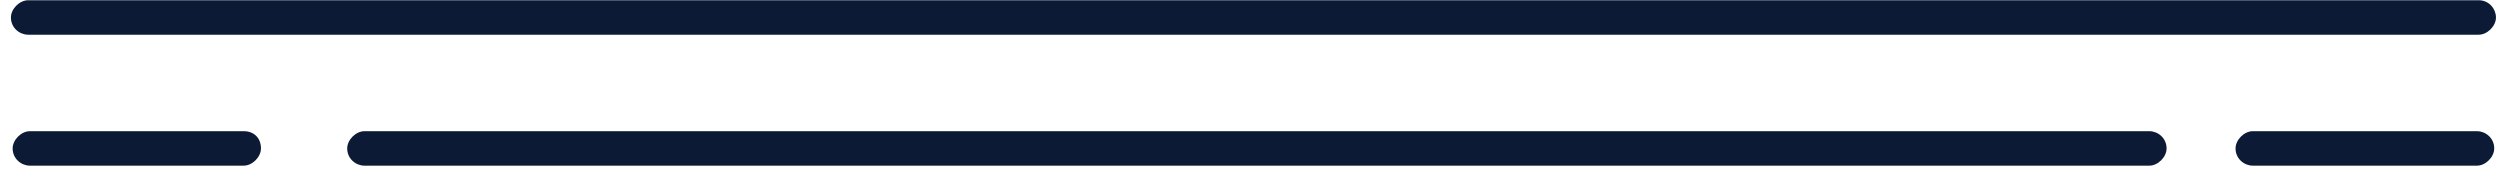
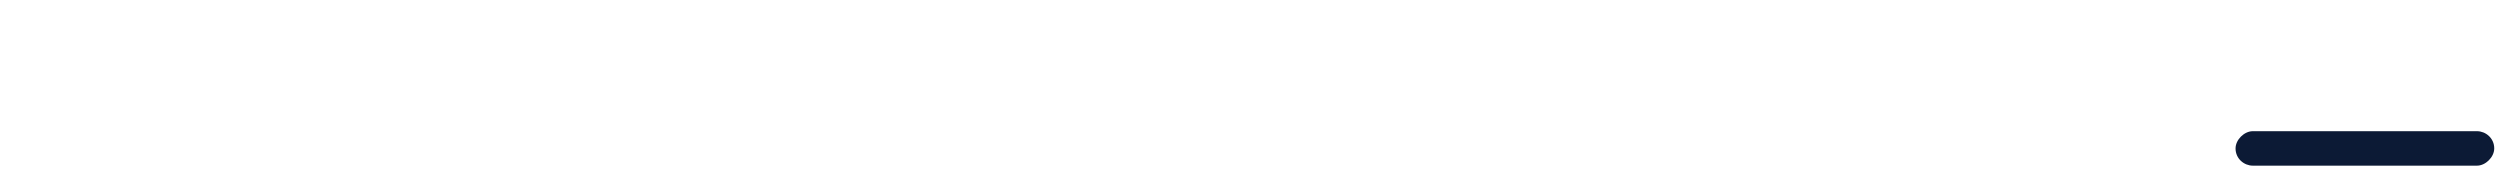
<svg xmlns="http://www.w3.org/2000/svg" width="176" height="12" viewBox="0 0 176 12" fill="none">
-   <path d="M17.158 9.236H2.104C1.497 9.236 0.89 9.842 0.89 10.449C0.89 11.177 1.497 11.662 2.104 11.662H17.158C17.765 11.662 18.372 11.055 18.372 10.449C18.372 9.721 17.887 9.236 17.158 9.236Z" fill="#0C1A35" />
  <path d="M174.38 9.236H158.597C157.99 9.236 157.383 9.842 157.383 10.449C157.383 11.177 157.99 11.662 158.597 11.662H174.38C174.987 11.662 175.594 11.055 175.594 10.449C175.594 9.721 174.987 9.236 174.38 9.236Z" fill="#0C1A35" />
-   <path d="M151.313 9.236H25.657C25.05 9.236 24.443 9.842 24.443 10.449C24.443 11.177 25.05 11.662 25.657 11.662H151.313C151.92 11.662 152.527 11.055 152.527 10.449C152.527 9.721 151.92 9.236 151.313 9.236Z" fill="#0C1A35" />
-   <path d="M174.502 0.017H1.983C1.376 0.017 0.769 0.623 0.769 1.23C0.769 1.958 1.376 2.443 1.983 2.443H174.502C175.109 2.443 175.716 1.836 175.716 1.23C175.716 0.623 175.23 0.017 174.502 0.017Z" fill="#0C1A35" />
</svg>